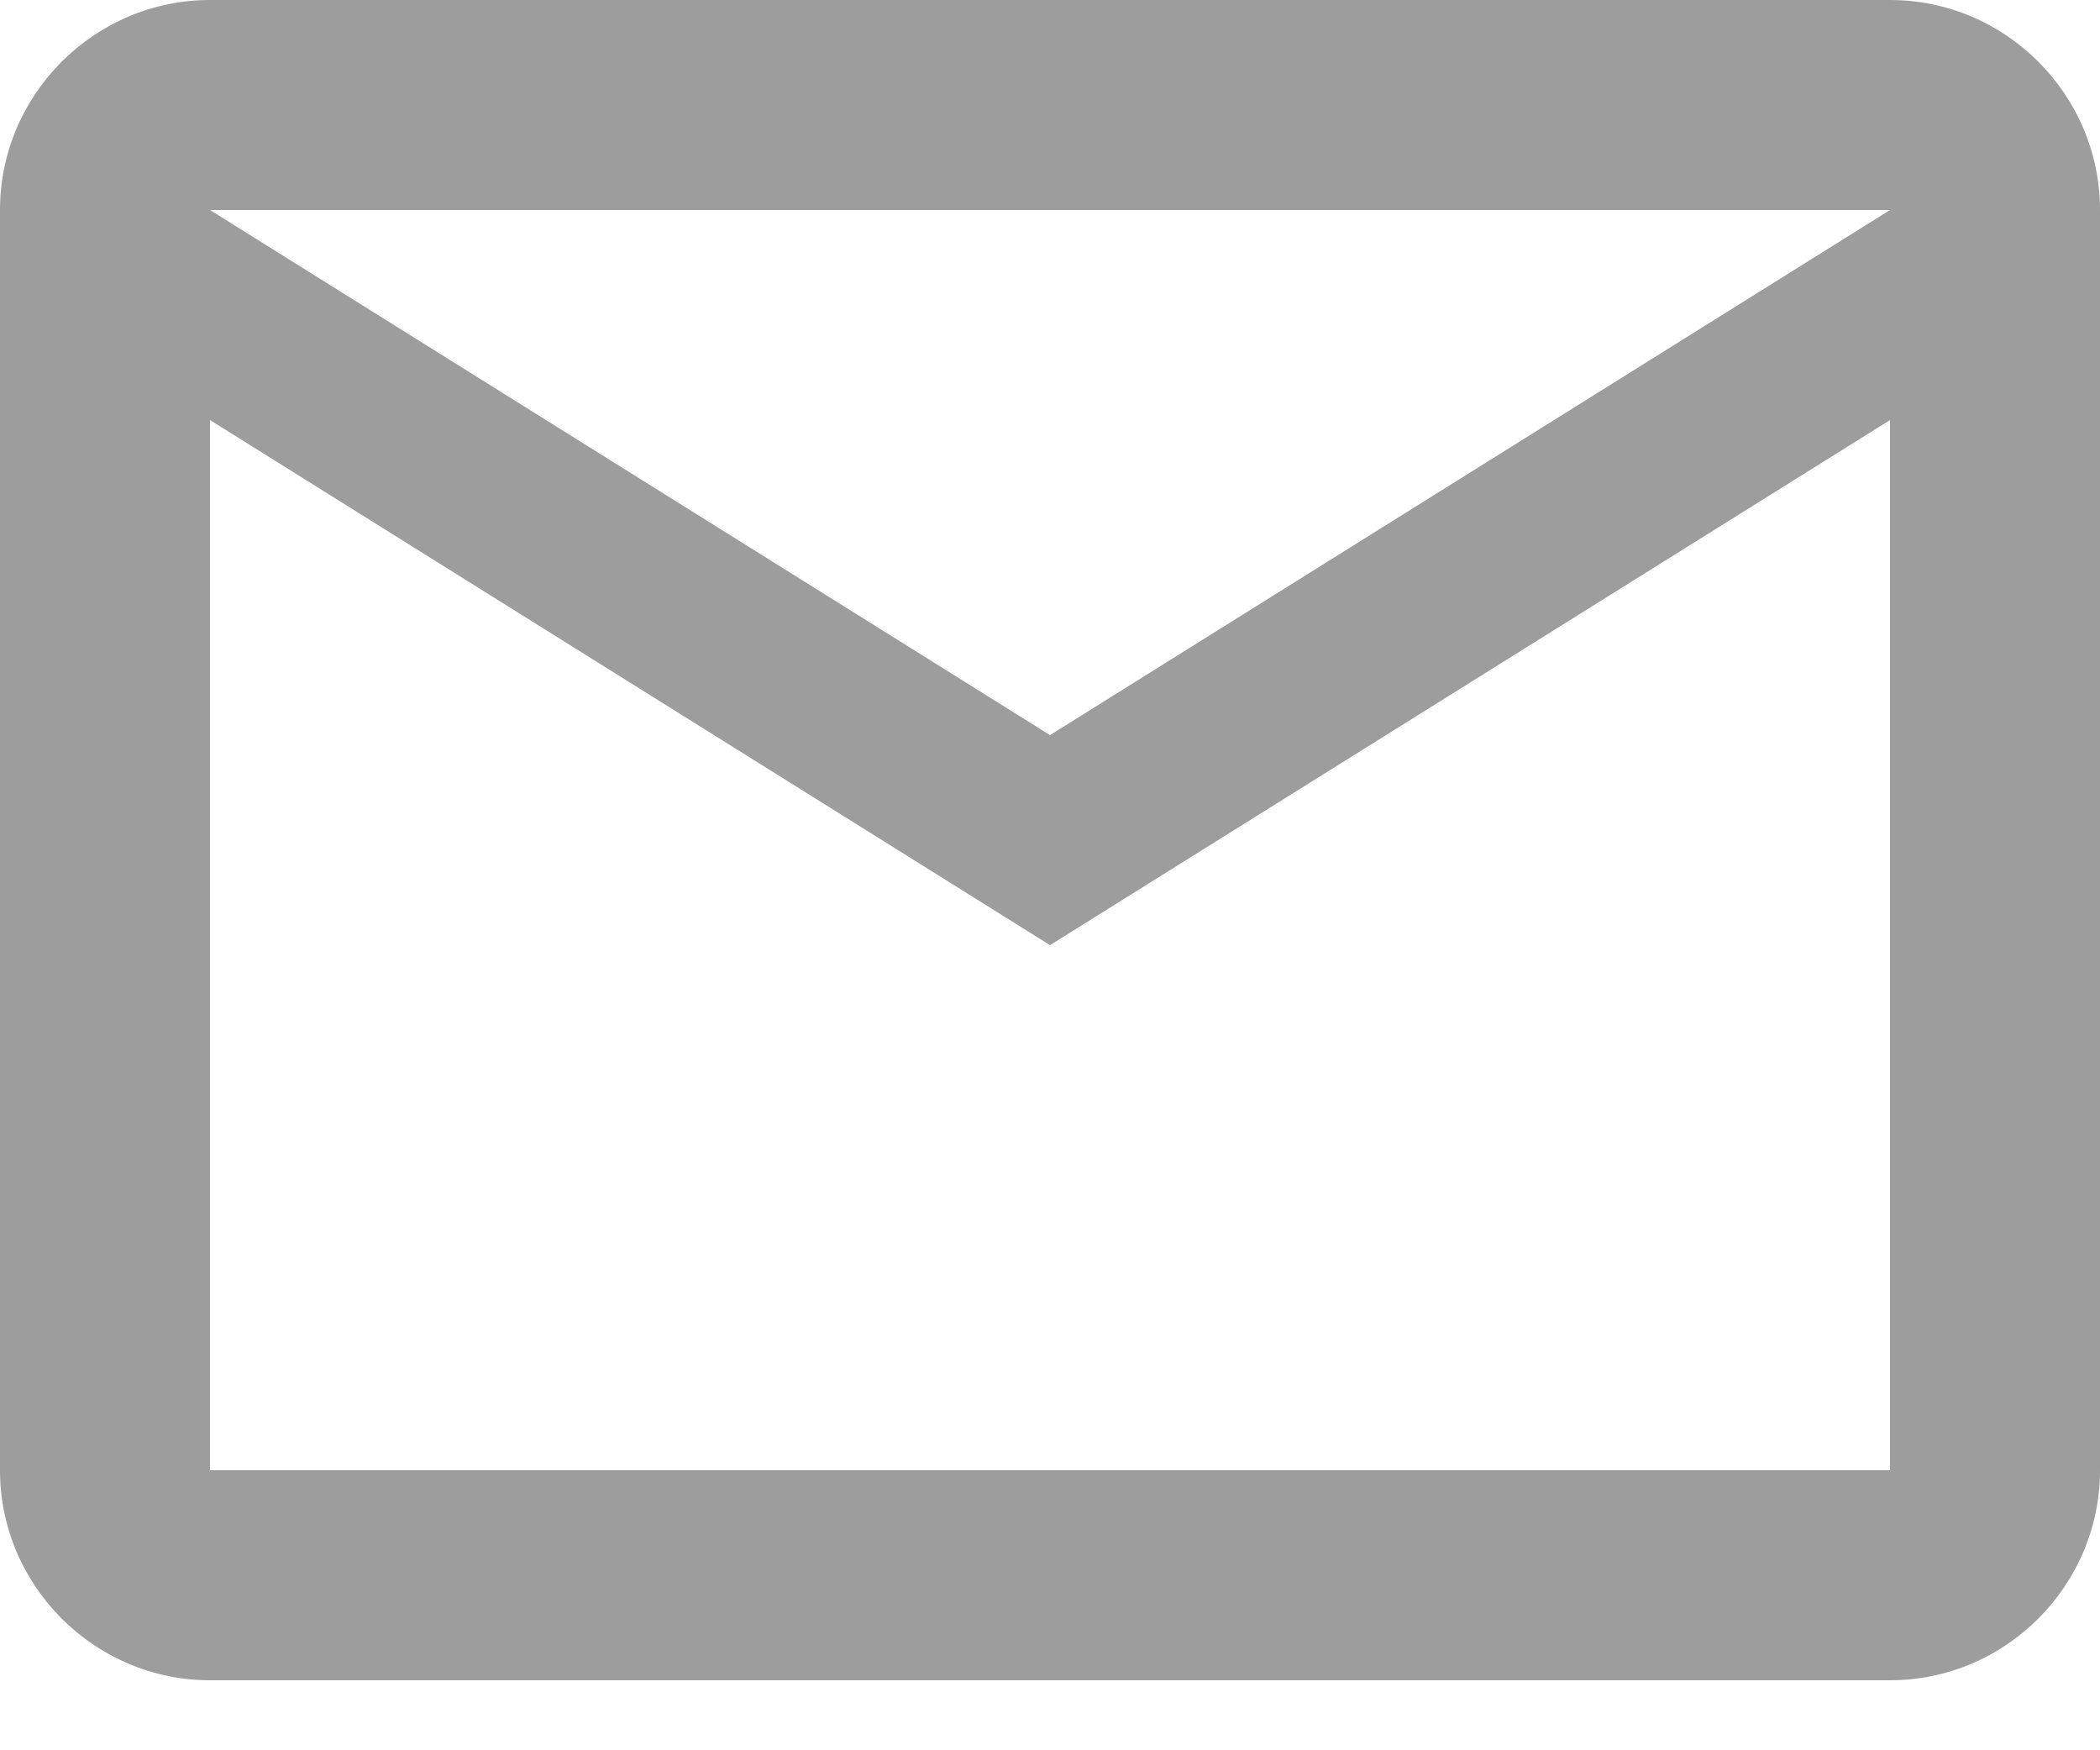
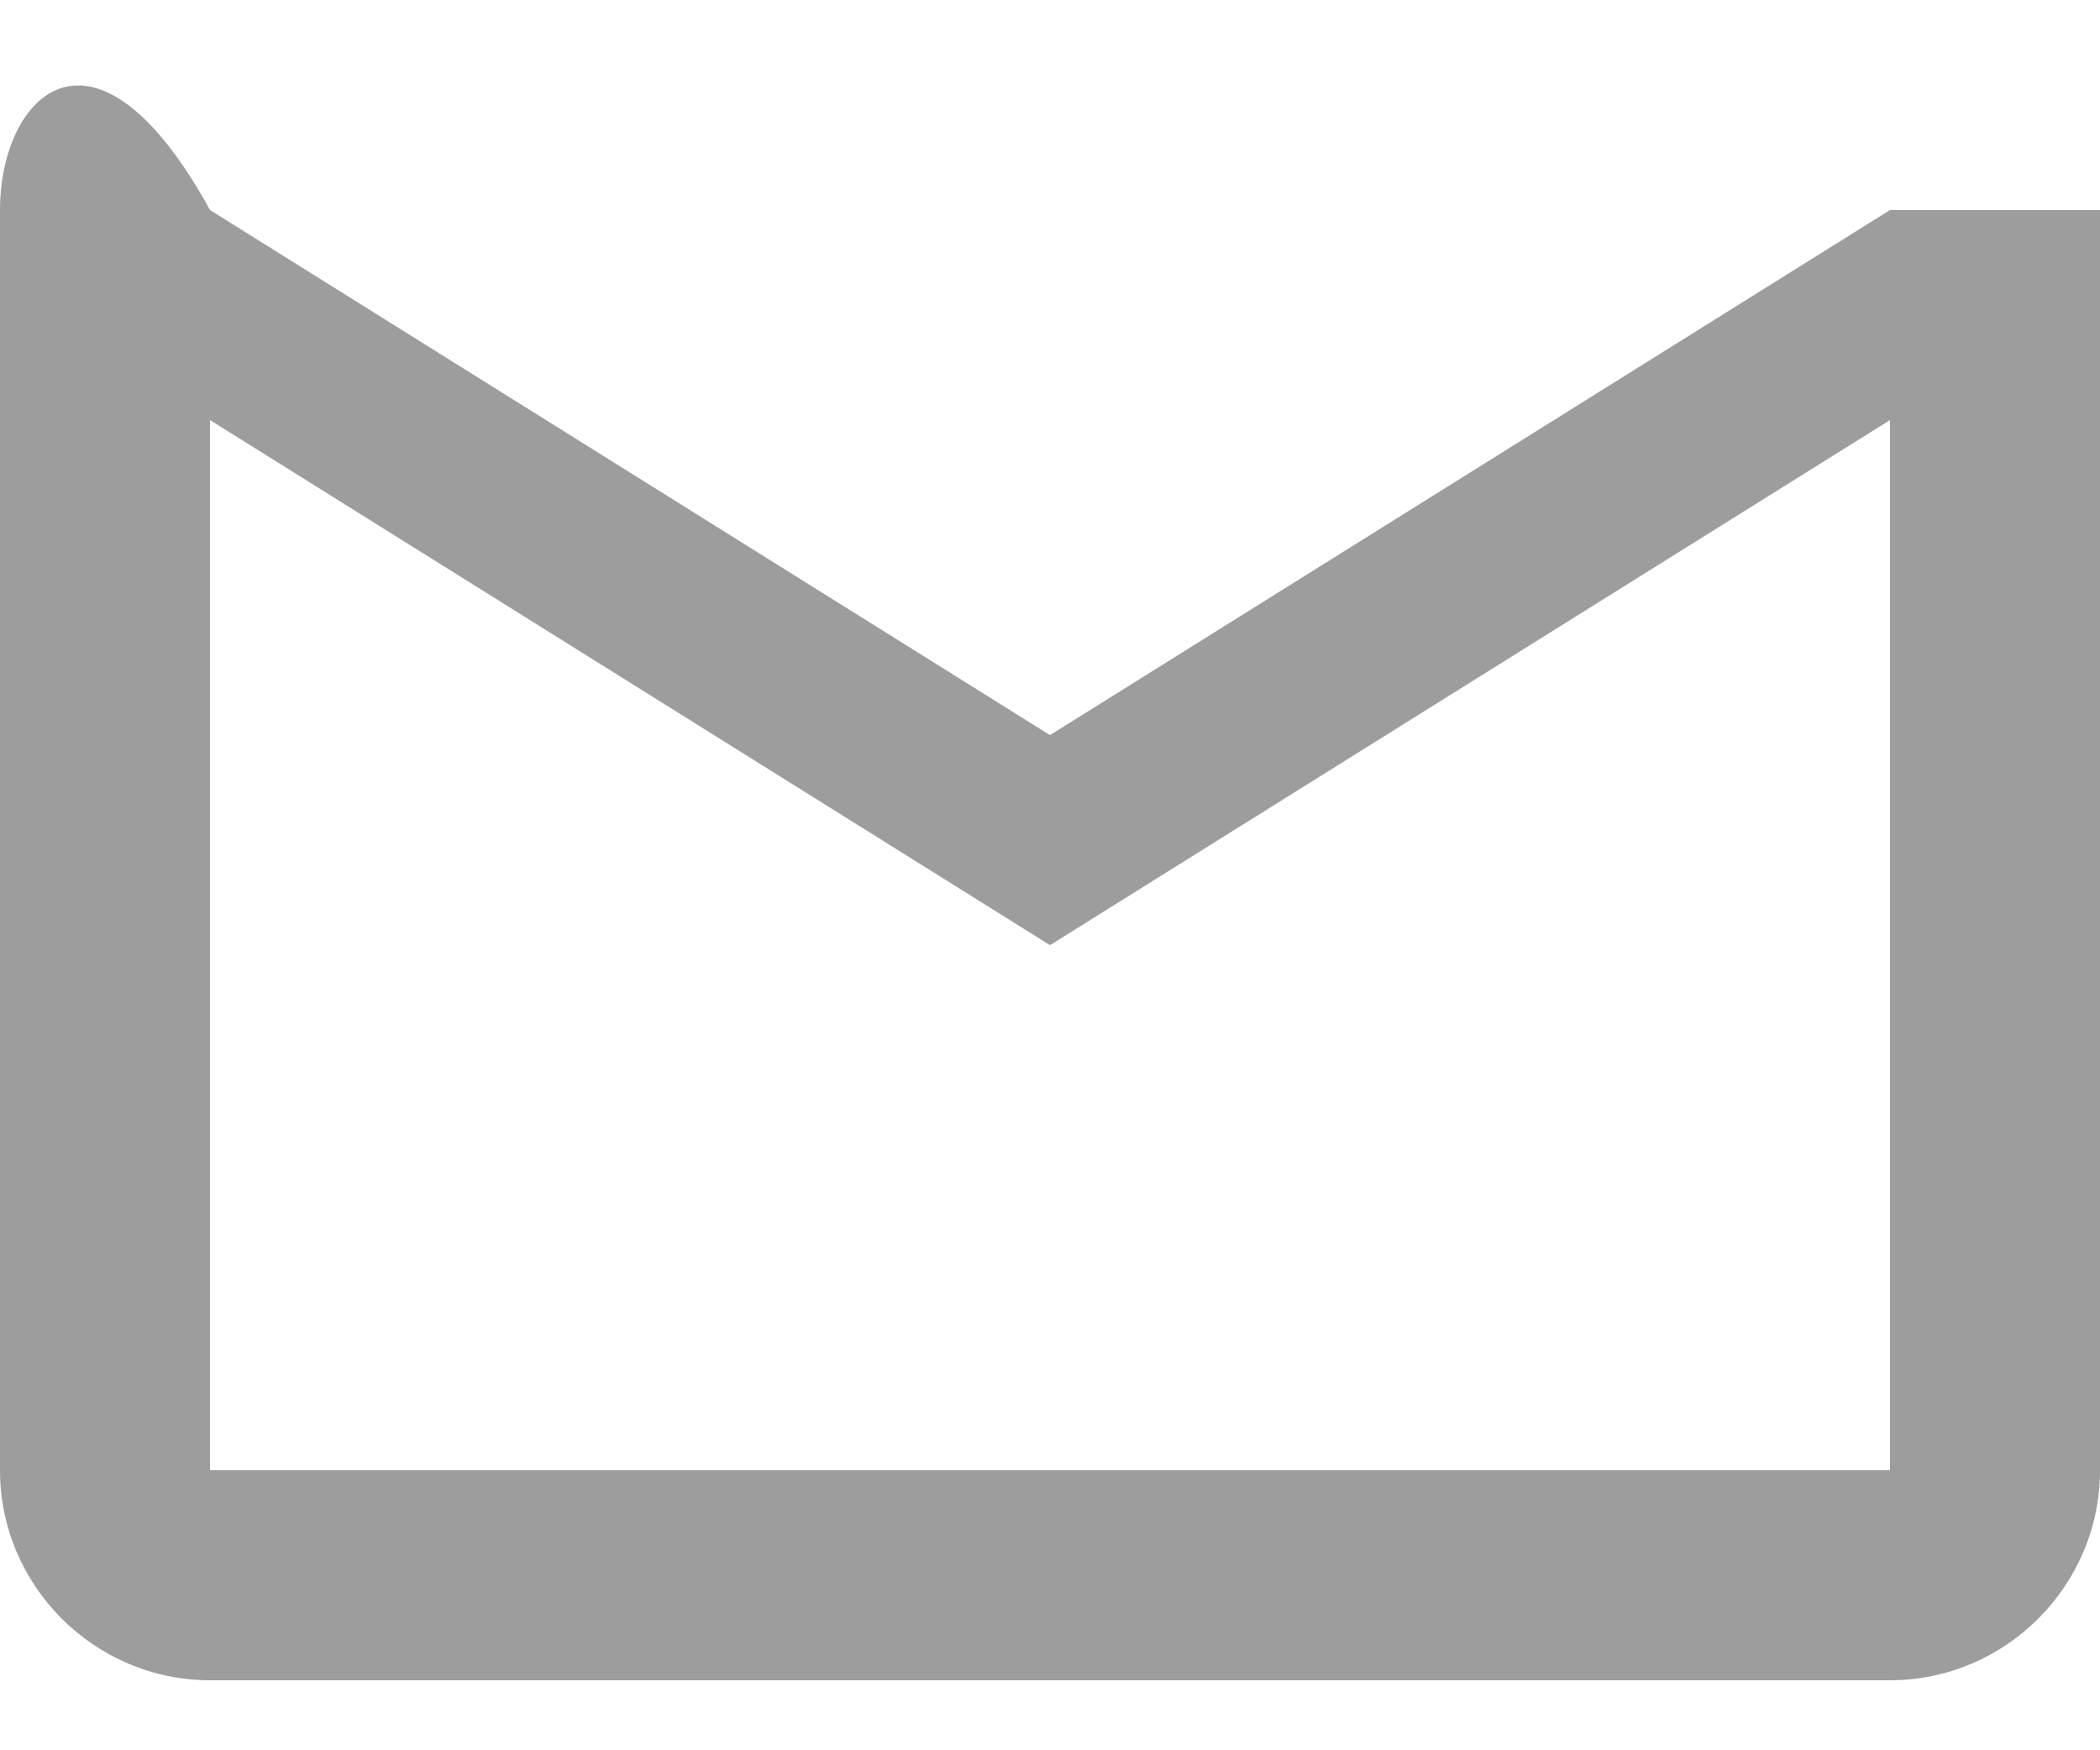
<svg xmlns="http://www.w3.org/2000/svg" width="18" height="15" viewBox="0 0 18 15" fill="none">
-   <path d="M18 1.8C18 0.81 17.19 0 16.2 0H1.8C0.81 0 0 0.81 0 1.8V12.6C0 13.59 0.81 14.4 1.8 14.4H16.2C17.19 14.4 18 13.59 18 12.6V1.8ZM16.2 1.8L9 6.3L1.8 1.8H16.2ZM16.2 12.6H1.8V3.6L9 8.1L16.2 3.6V12.6Z" fill="#9D9D9D" />
+   <path d="M18 1.8H1.8C0.81 0 0 0.81 0 1.8V12.6C0 13.59 0.81 14.4 1.8 14.4H16.2C17.19 14.4 18 13.59 18 12.6V1.8ZM16.2 1.8L9 6.3L1.8 1.8H16.2ZM16.2 12.6H1.8V3.6L9 8.1L16.2 3.6V12.6Z" fill="#9D9D9D" />
</svg>